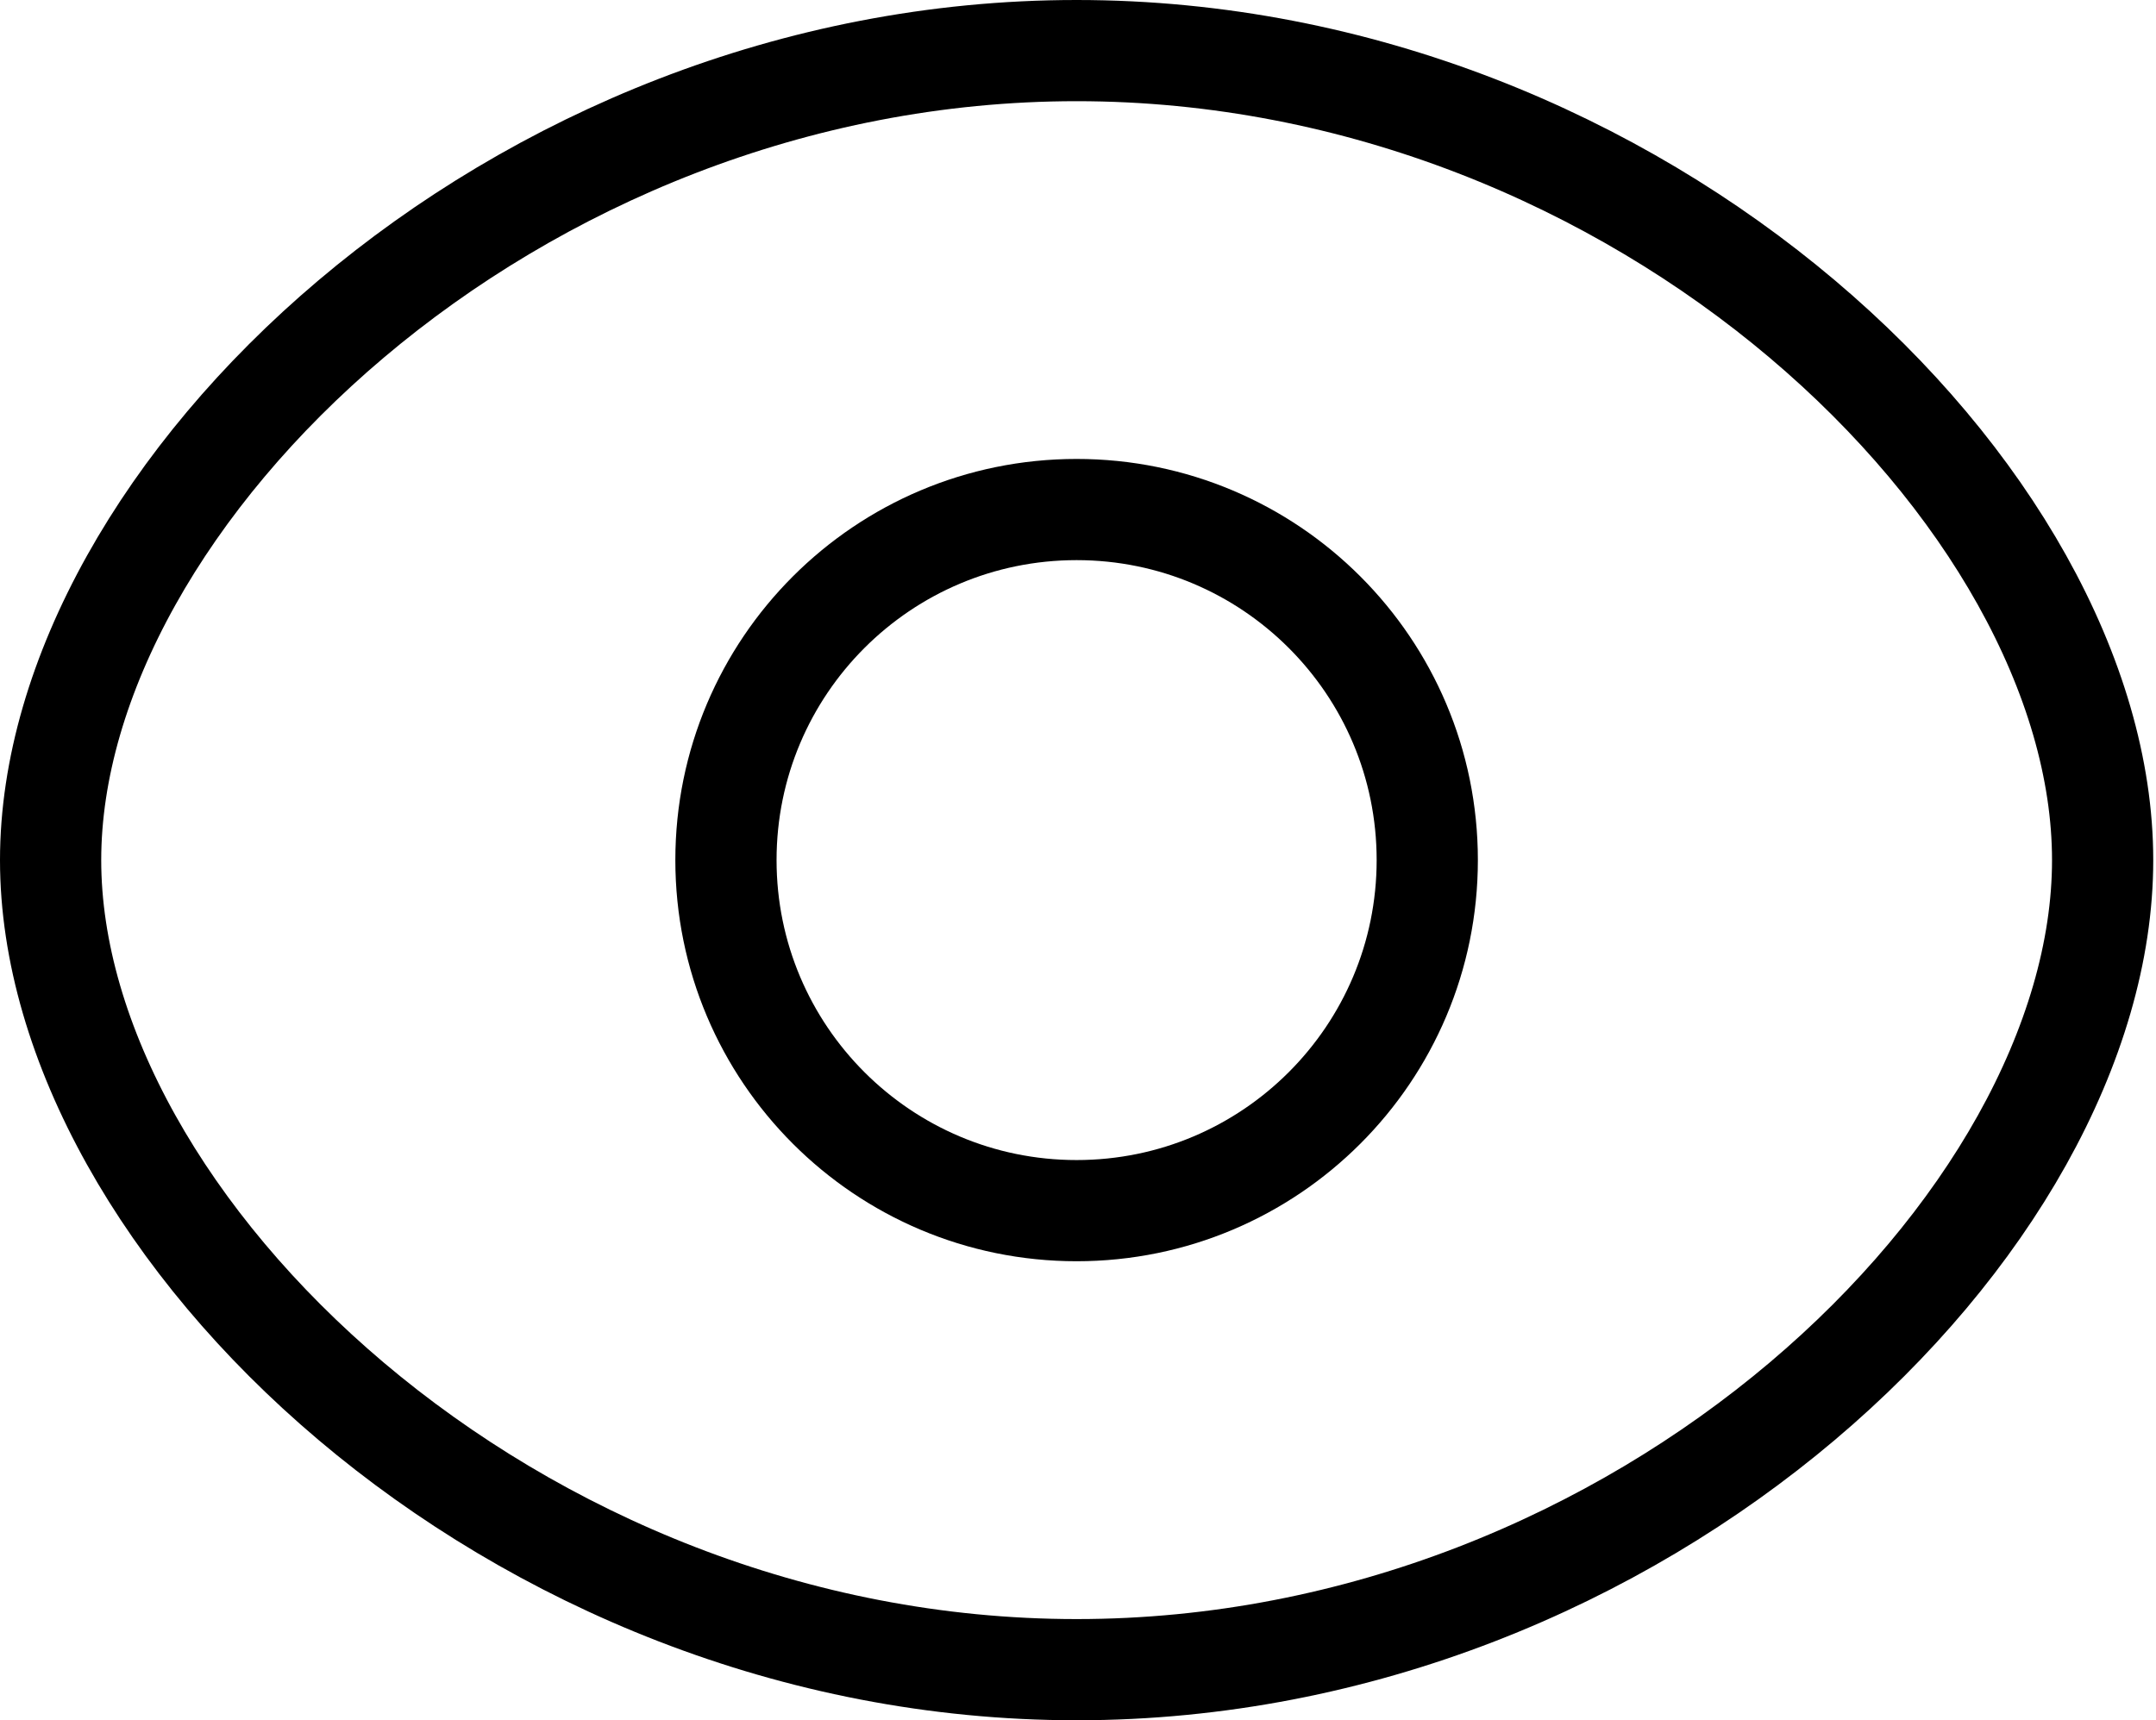
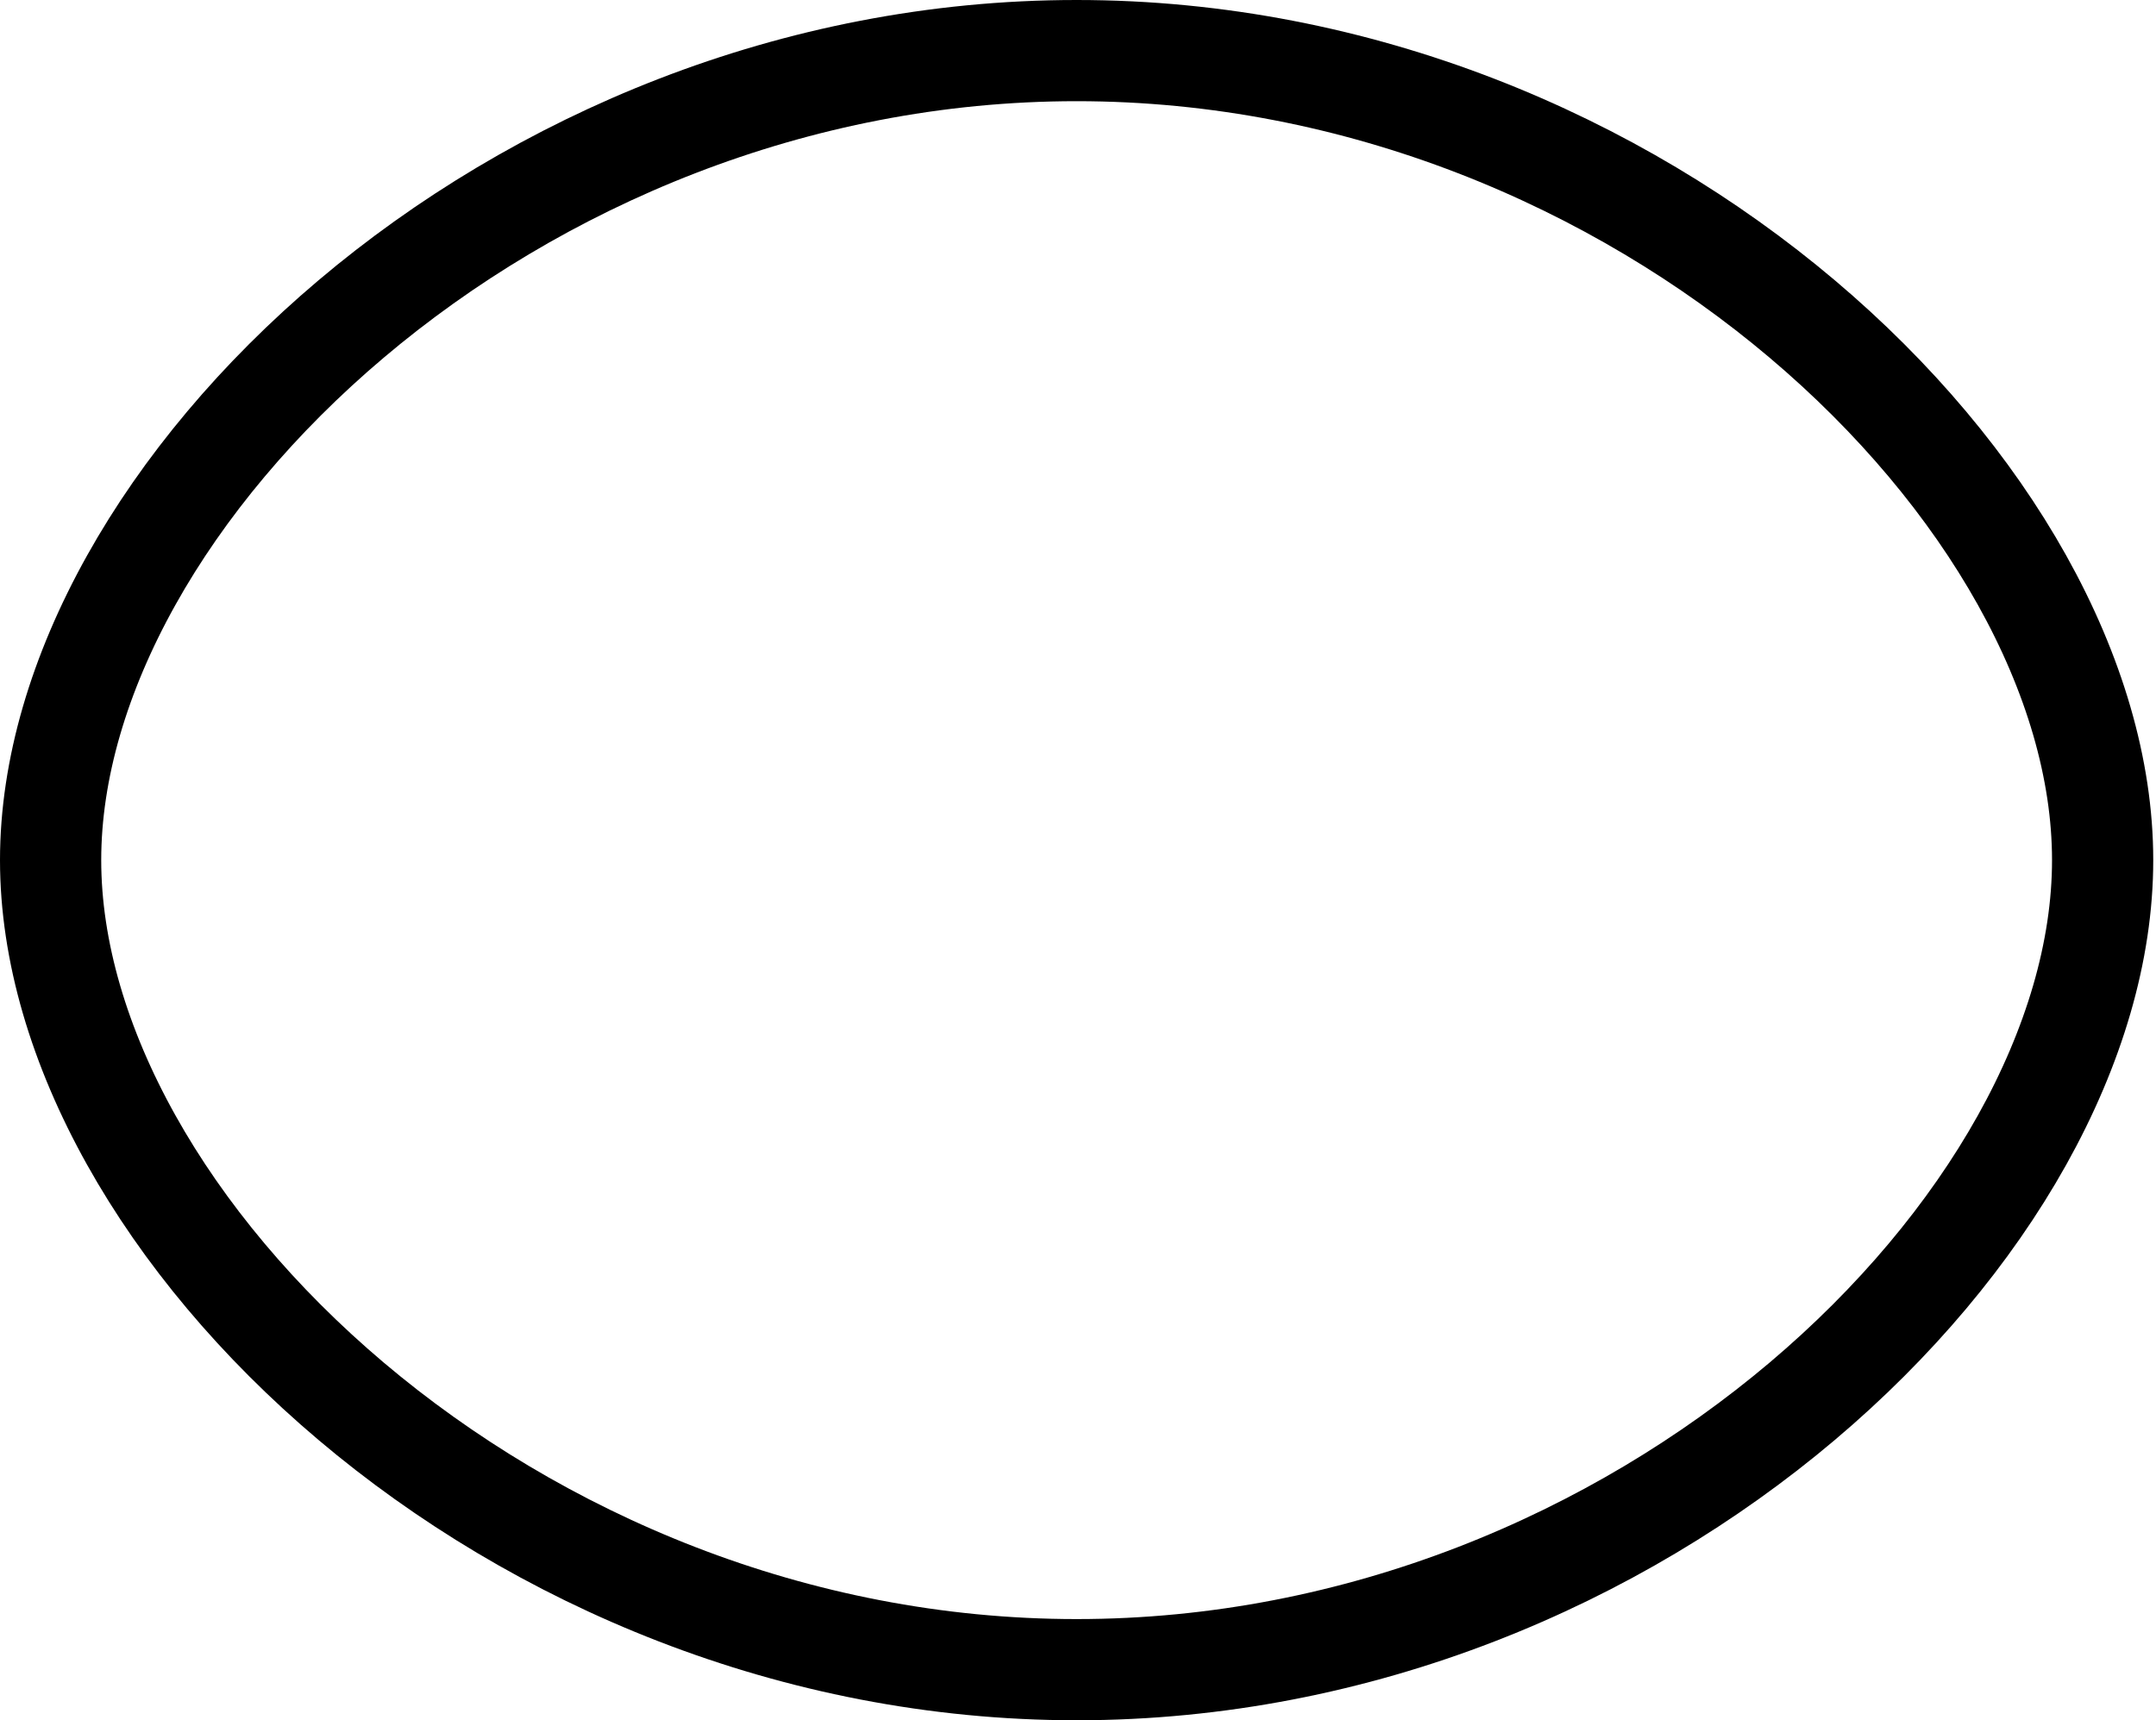
<svg xmlns="http://www.w3.org/2000/svg" width="639" height="510" viewBox="0 0 639 510" fill="none">
-   <path fill-rule="evenodd" clip-rule="evenodd" d="M423.015 254.988C423.015 312.375 376.474 358.916 319.087 358.916C261.7 358.916 215.159 312.375 215.159 254.988C215.159 197.568 261.7 151.061 319.087 151.061C376.474 151.061 423.015 197.568 423.015 254.988Z" stroke="black" stroke-width="30" stroke-linecap="round" stroke-linejoin="round" />
  <path fill-rule="evenodd" clip-rule="evenodd" d="M15 255C15 362.806 151.138 495 319.092 495C487.013 495 623.184 362.905 623.184 255C623.184 147.095 487.013 15 319.092 15C151.138 15 15 147.194 15 255Z" stroke="black" stroke-width="30" stroke-linecap="round" stroke-linejoin="round" />
</svg>